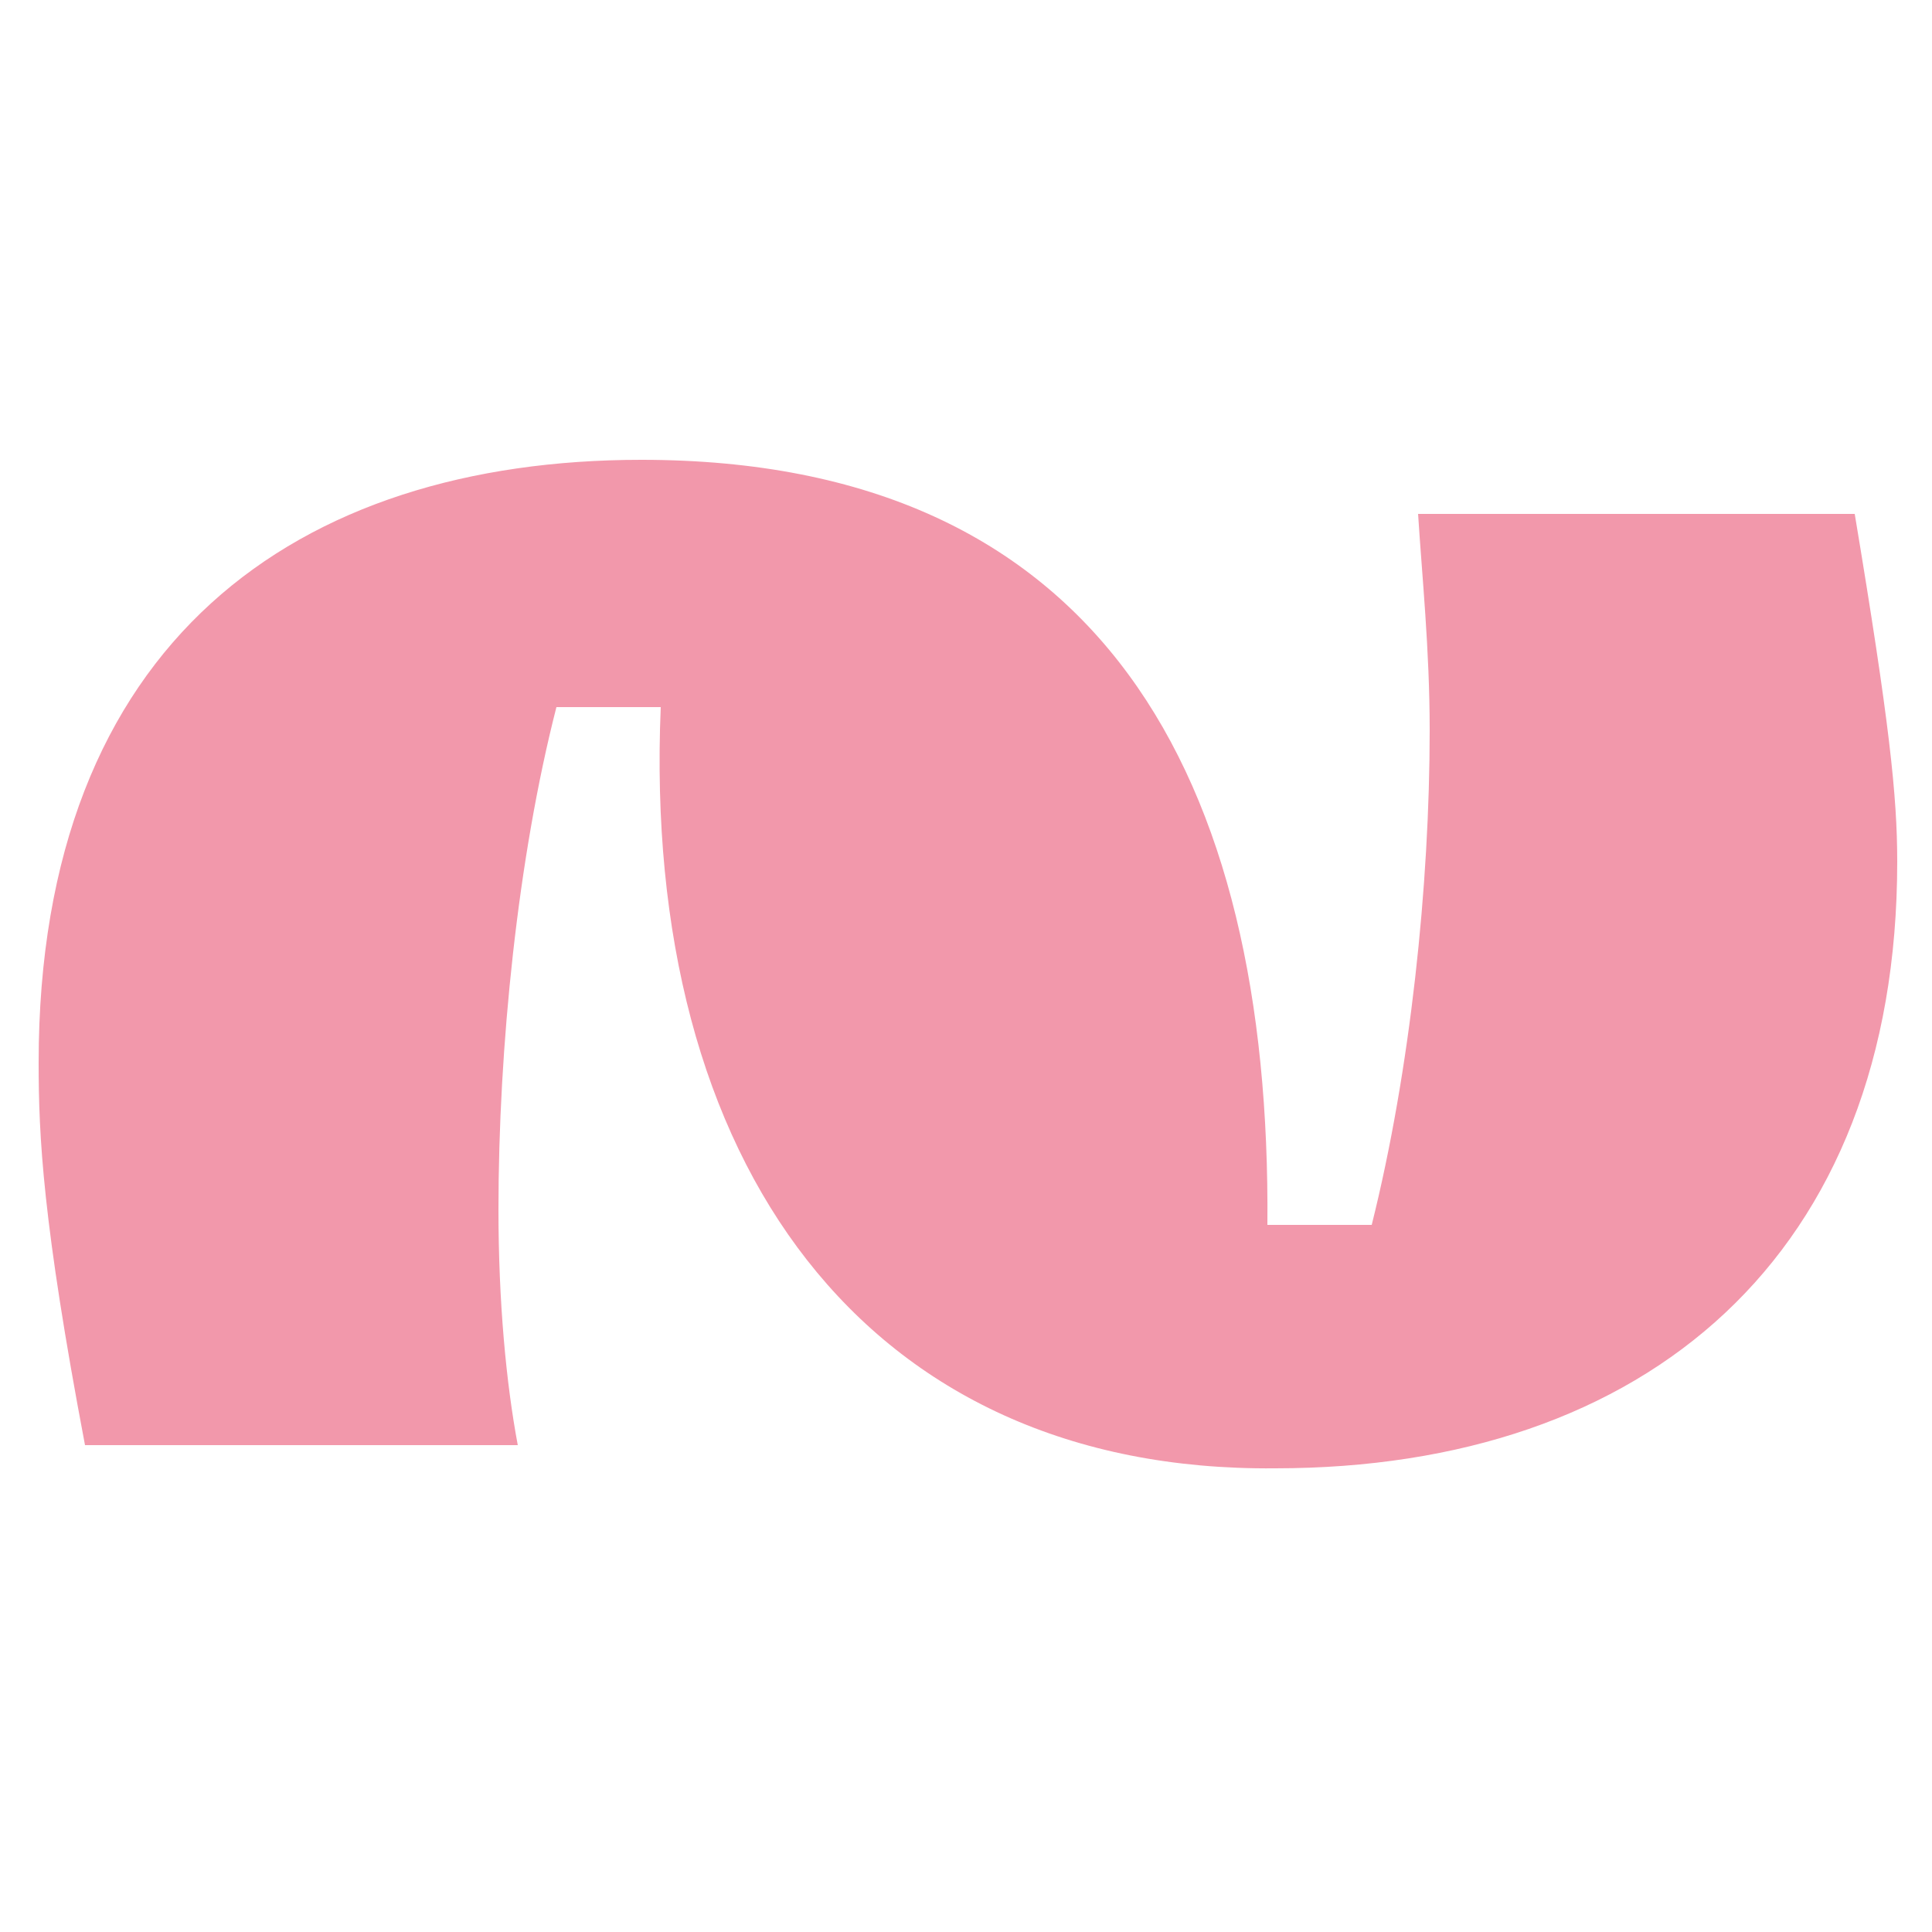
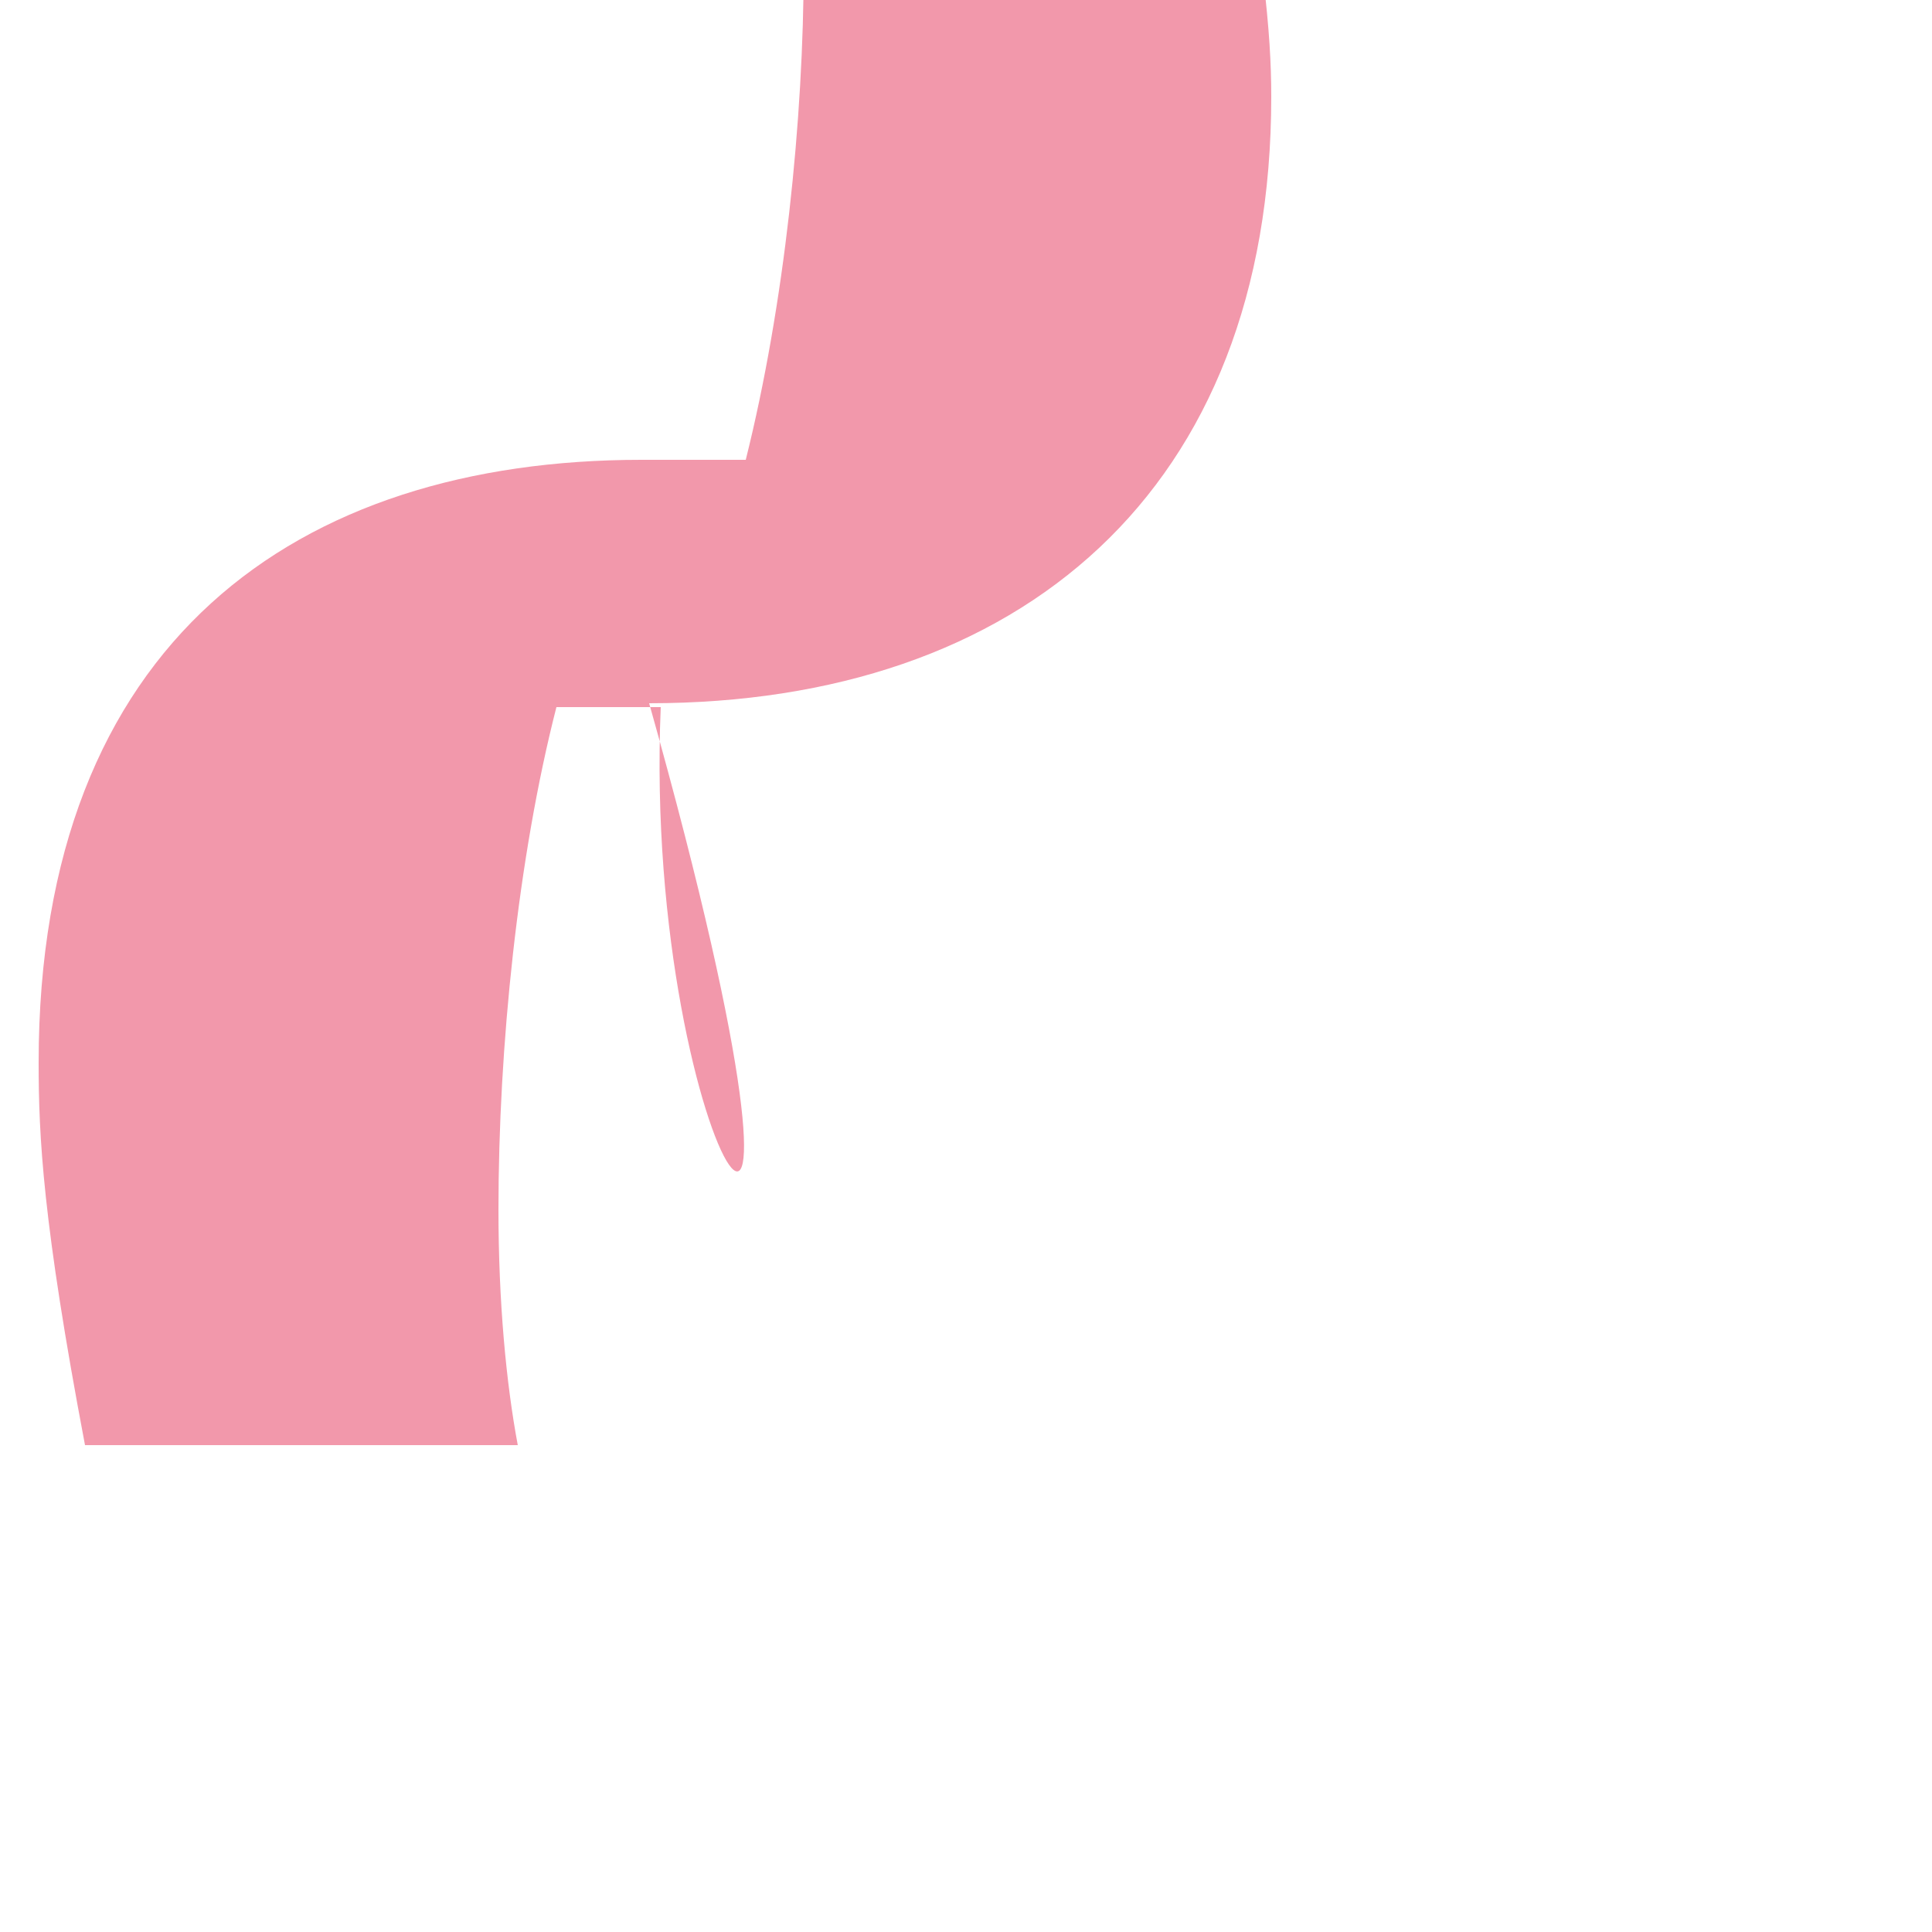
<svg xmlns="http://www.w3.org/2000/svg" id="Livello_1" x="0px" y="0px" viewBox="0 0 50 50" style="enable-background:new 0 0 50 50;" xml:space="preserve">
  <style type="text/css">	.st0{fill:#F298AB;}	.st1{fill-rule:evenodd;clip-rule:evenodd;fill:#F298AB;}</style>
  <g>
    <g>
-       <path class="st0" d="M17.1,18.3h-2.7c-1,3.9-1.5,8.8-1.5,13c0,2.4,0.2,4.5,0.5,6.1H2.2C1.1,31.6,1,29.4,1,27.5   c0-10.9,6.7-15.6,15.6-15.6c11.9,0,16.3,8.2,16.2,19.8h2.7c1-4,1.5-8.8,1.5-12.8c0-2.1-0.2-4-0.3-5.6h11.3c0.9,5.4,1.1,7.3,1.1,9   c0,10.2-6.5,15.7-16.1,15.7C22.4,38.1,16.6,30.1,17.1,18.3z" />
+       <path class="st0" d="M17.1,18.3h-2.7c-1,3.9-1.5,8.8-1.5,13c0,2.4,0.2,4.5,0.5,6.1H2.2C1.1,31.6,1,29.4,1,27.5   c0-10.9,6.7-15.6,15.6-15.6h2.7c1-4,1.5-8.8,1.5-12.8c0-2.1-0.2-4-0.3-5.6h11.3c0.9,5.4,1.1,7.3,1.1,9   c0,10.2-6.5,15.7-16.1,15.7C22.4,38.1,16.6,30.1,17.1,18.3z" />
    </g>
  </g>
</svg>